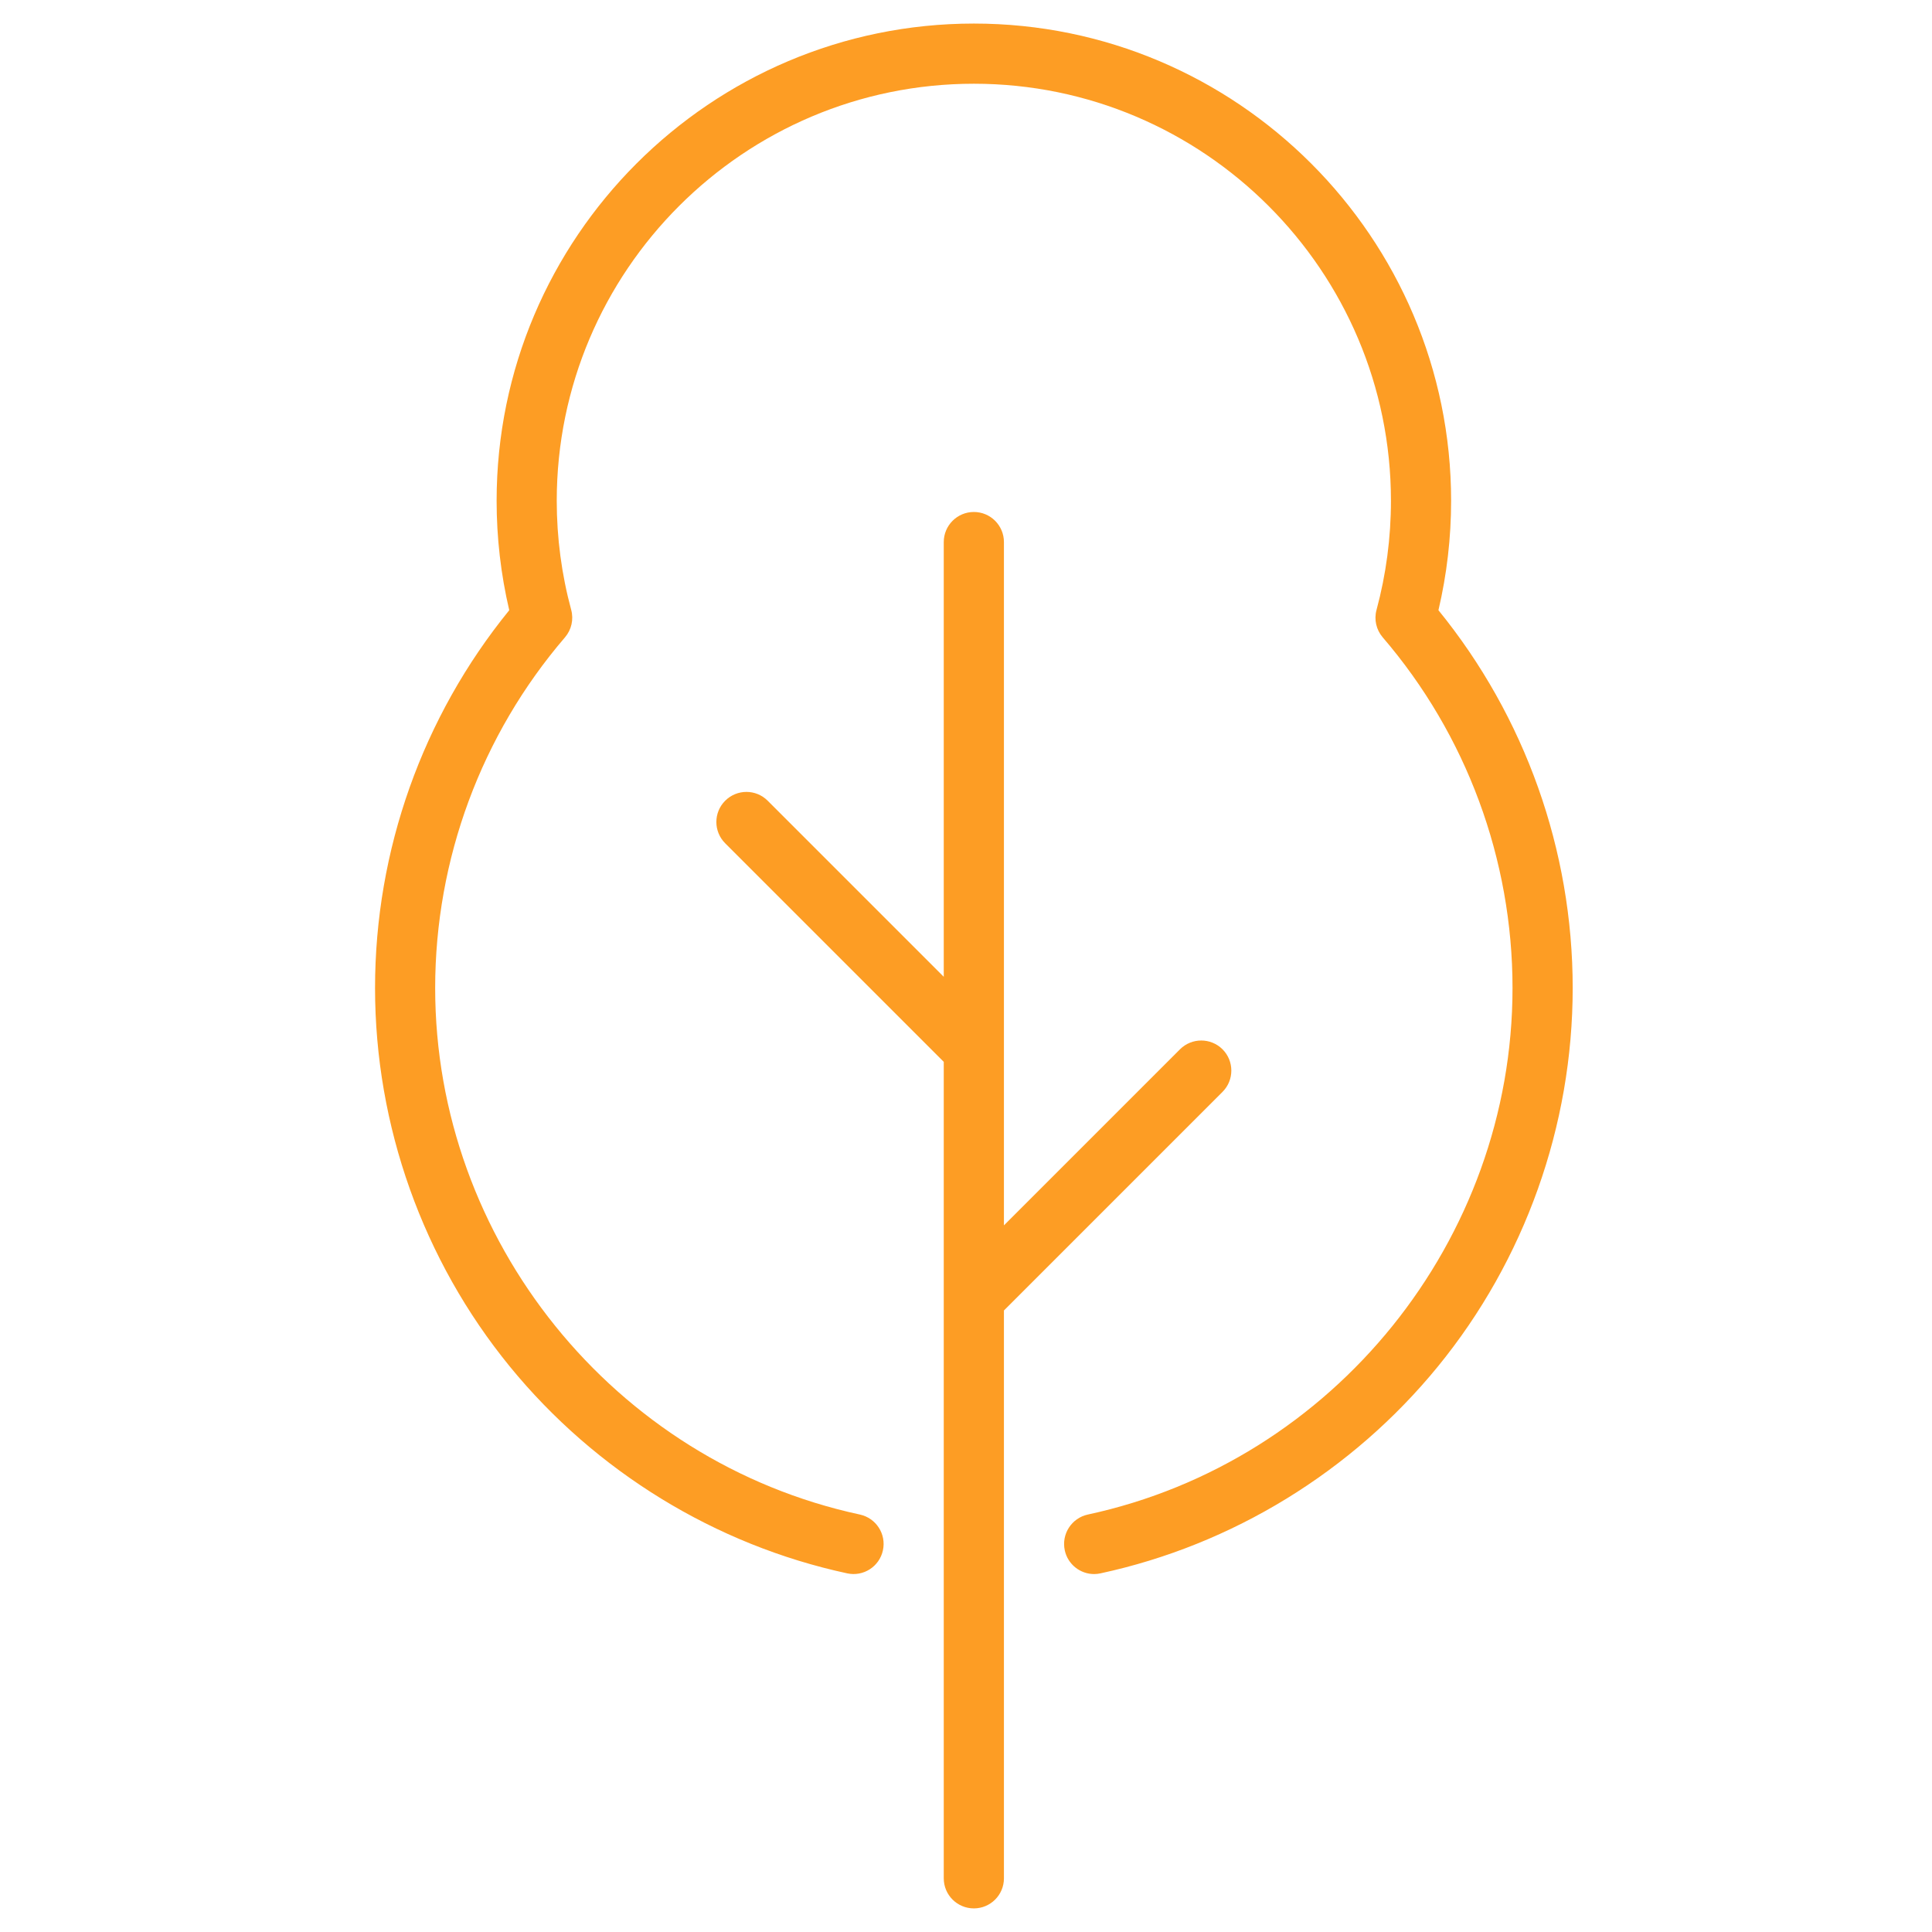
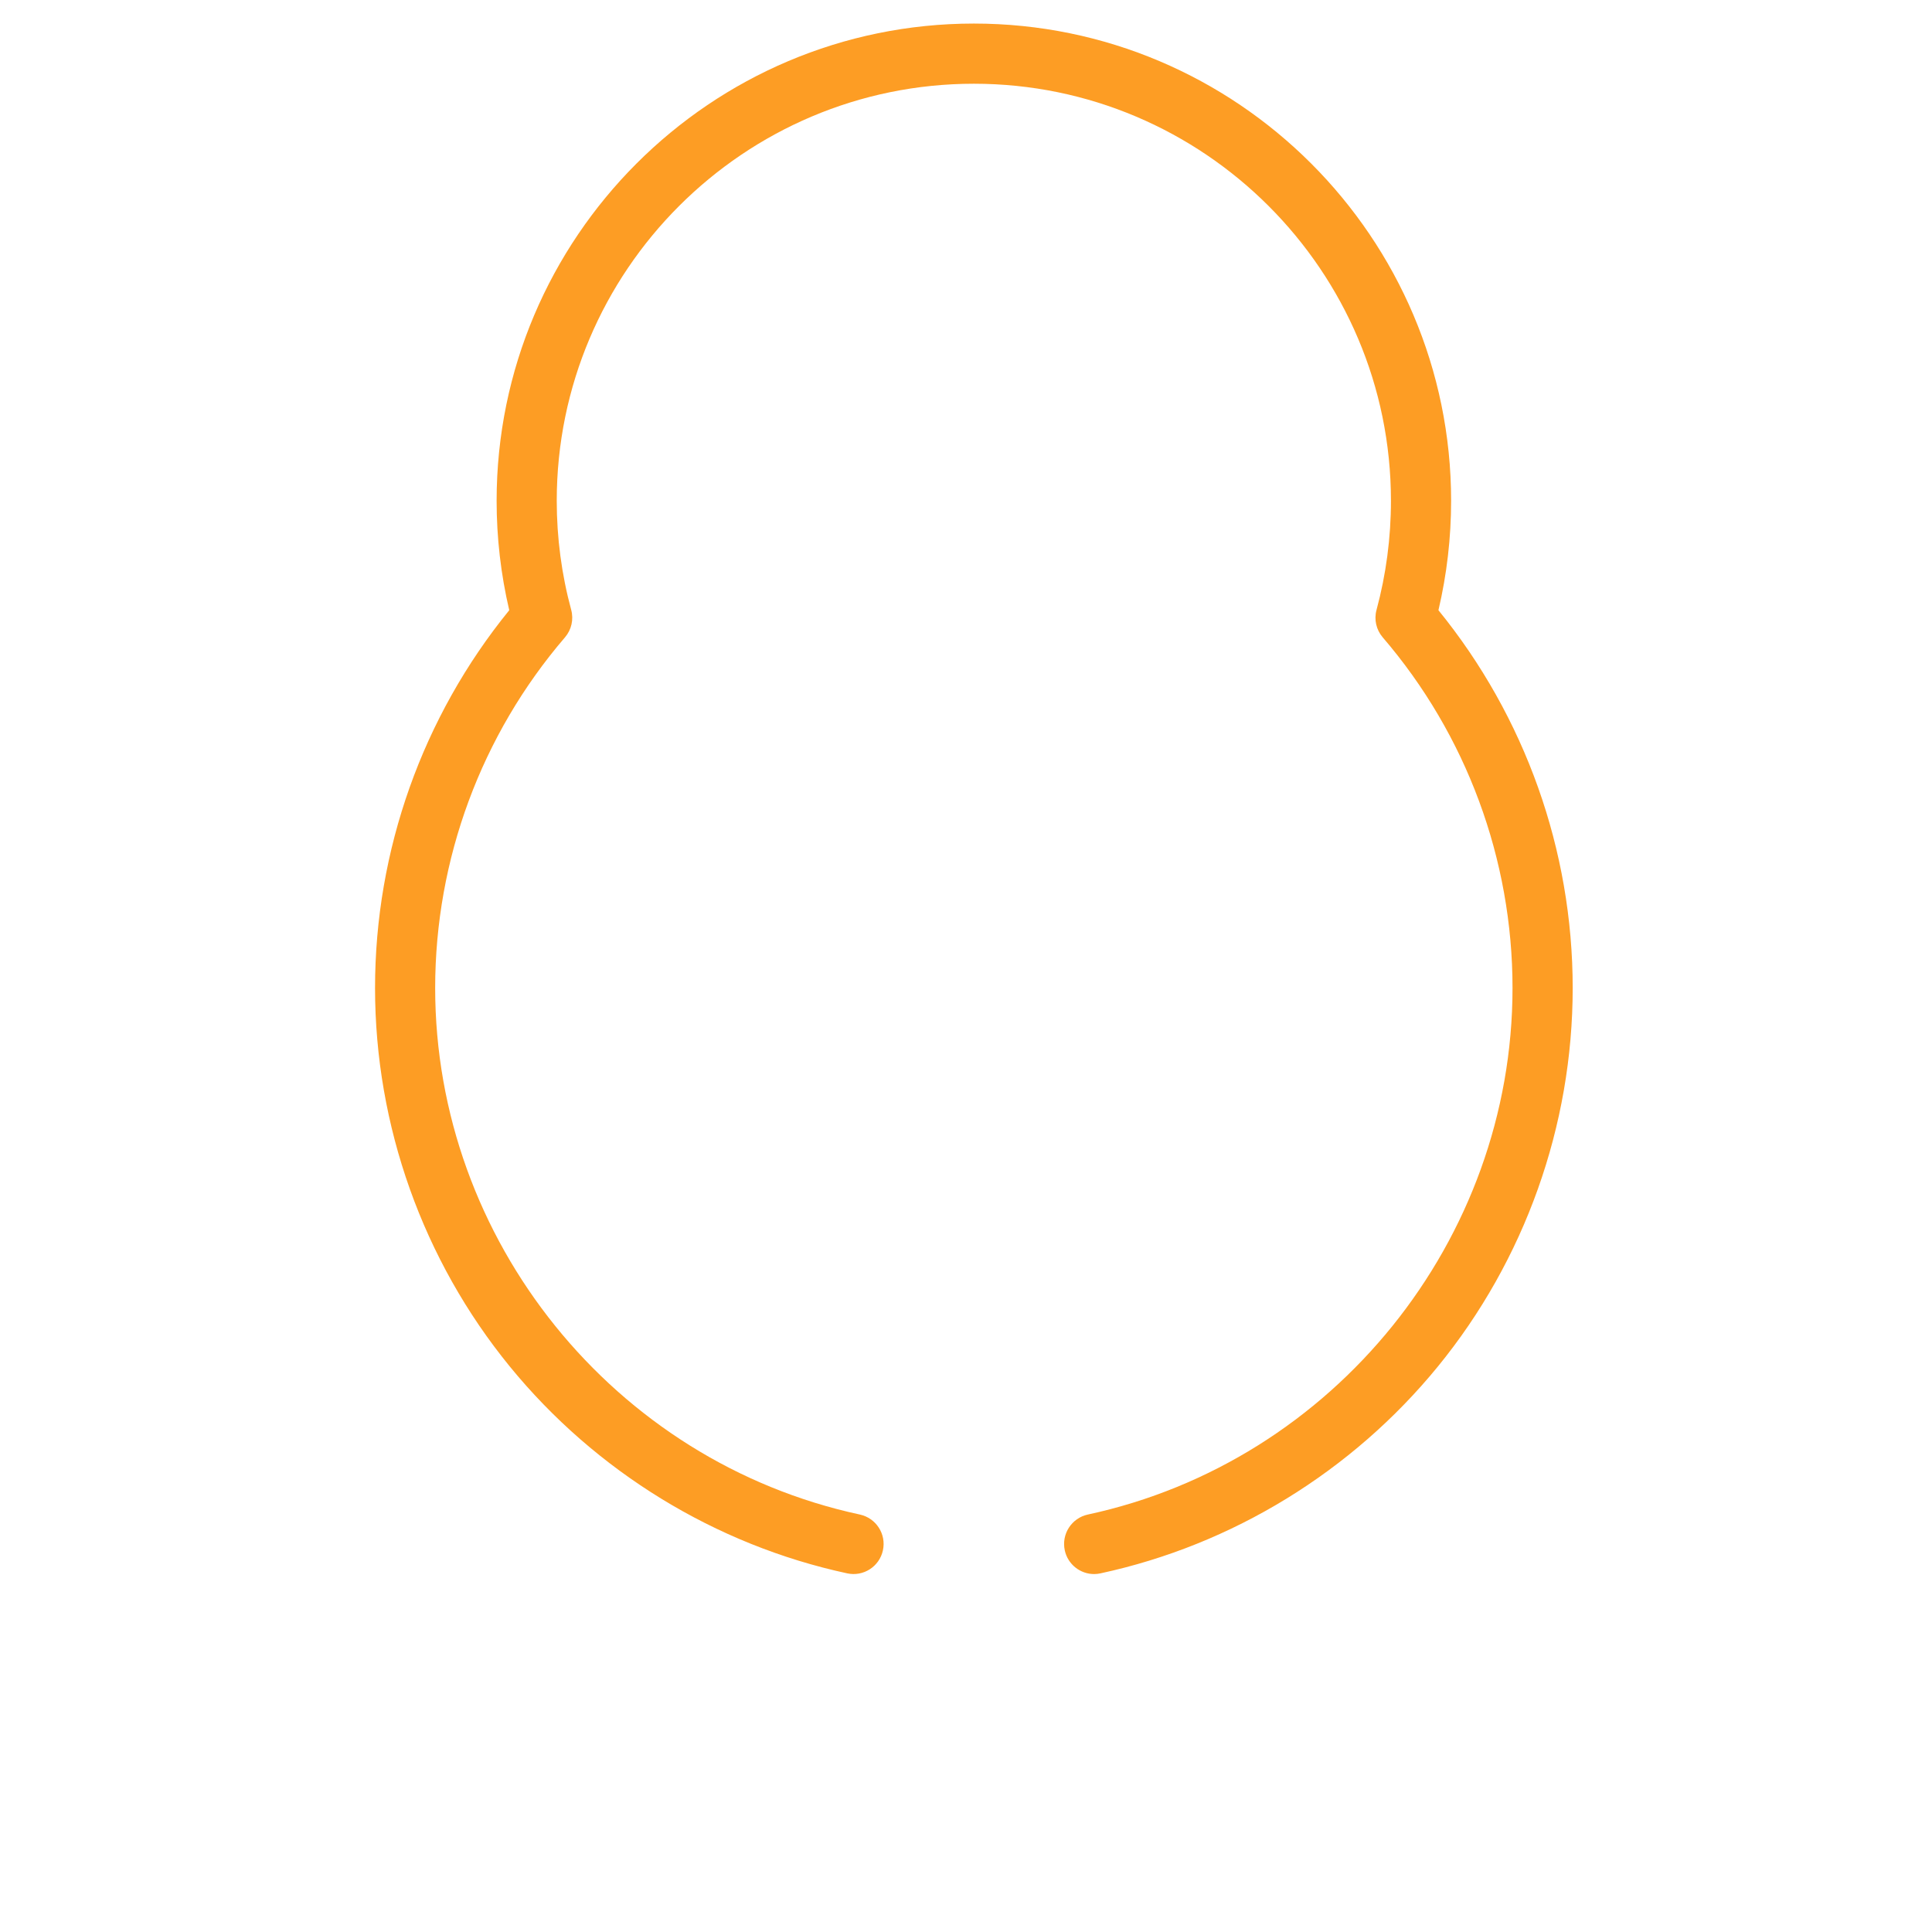
<svg xmlns="http://www.w3.org/2000/svg" width="41" height="41" viewBox="0 0 41 41" fill="none">
  <g clip-path="url(#clip0_3407_13202)">
    <path d="M30.526 12.95C30.704 12.191 30.795 11.411 30.795 10.628C30.794 5.043 26.251 0.5 20.667 0.5C15.082 0.5 10.539 5.043 10.539 10.628C10.539 11.412 10.629 12.191 10.807 12.95C8.968 15.21 7.959 18.044 7.959 20.967C7.959 23.89 8.975 26.743 10.821 29.002C12.641 31.229 15.183 32.787 17.979 33.389C18.324 33.464 18.663 33.244 18.737 32.9C18.812 32.555 18.592 32.216 18.248 32.141C13.025 31.017 9.235 26.317 9.235 20.967C9.235 18.237 10.213 15.594 11.99 13.525C12.127 13.365 12.177 13.147 12.122 12.943C11.918 12.191 11.815 11.412 11.815 10.628C11.815 5.747 15.786 1.777 20.667 1.777C25.547 1.777 29.518 5.747 29.518 10.628C29.518 11.412 29.415 12.191 29.212 12.943C29.156 13.147 29.206 13.365 29.343 13.525C31.12 15.594 32.098 18.237 32.098 20.967C32.098 26.317 28.308 31.017 23.085 32.141C22.741 32.216 22.522 32.555 22.596 32.9C22.66 33.199 22.925 33.404 23.219 33.404C23.264 33.404 23.309 33.399 23.354 33.389C26.15 32.787 28.692 31.229 30.512 29.002C32.358 26.743 33.375 23.89 33.375 20.967C33.375 18.044 32.365 15.21 30.526 12.95Z" fill="#FD9D24" />
-     <path d="M25.944 23.171C26.193 22.922 26.193 22.517 25.944 22.268C25.695 22.019 25.29 22.019 25.041 22.268L21.305 26.004V22.271C21.305 22.269 21.305 11.504 21.305 11.504C21.305 11.151 21.019 10.865 20.667 10.865C20.314 10.865 20.028 11.151 20.028 11.504V20.729L16.292 16.993C16.043 16.743 15.639 16.743 15.389 16.993C15.14 17.242 15.14 17.646 15.389 17.895L20.028 22.534V39.861C20.028 40.214 20.314 40.499 20.667 40.499C21.019 40.499 21.305 40.214 21.305 39.861V27.81L25.944 23.171Z" fill="#FD9D24" />
  </g>
  <defs>
    <clipPath id="clip0_3407_13202">
      <rect width="40" height="40" fill="white" transform="translate(0.667 0.5)" />
    </clipPath>
  </defs>
</svg>